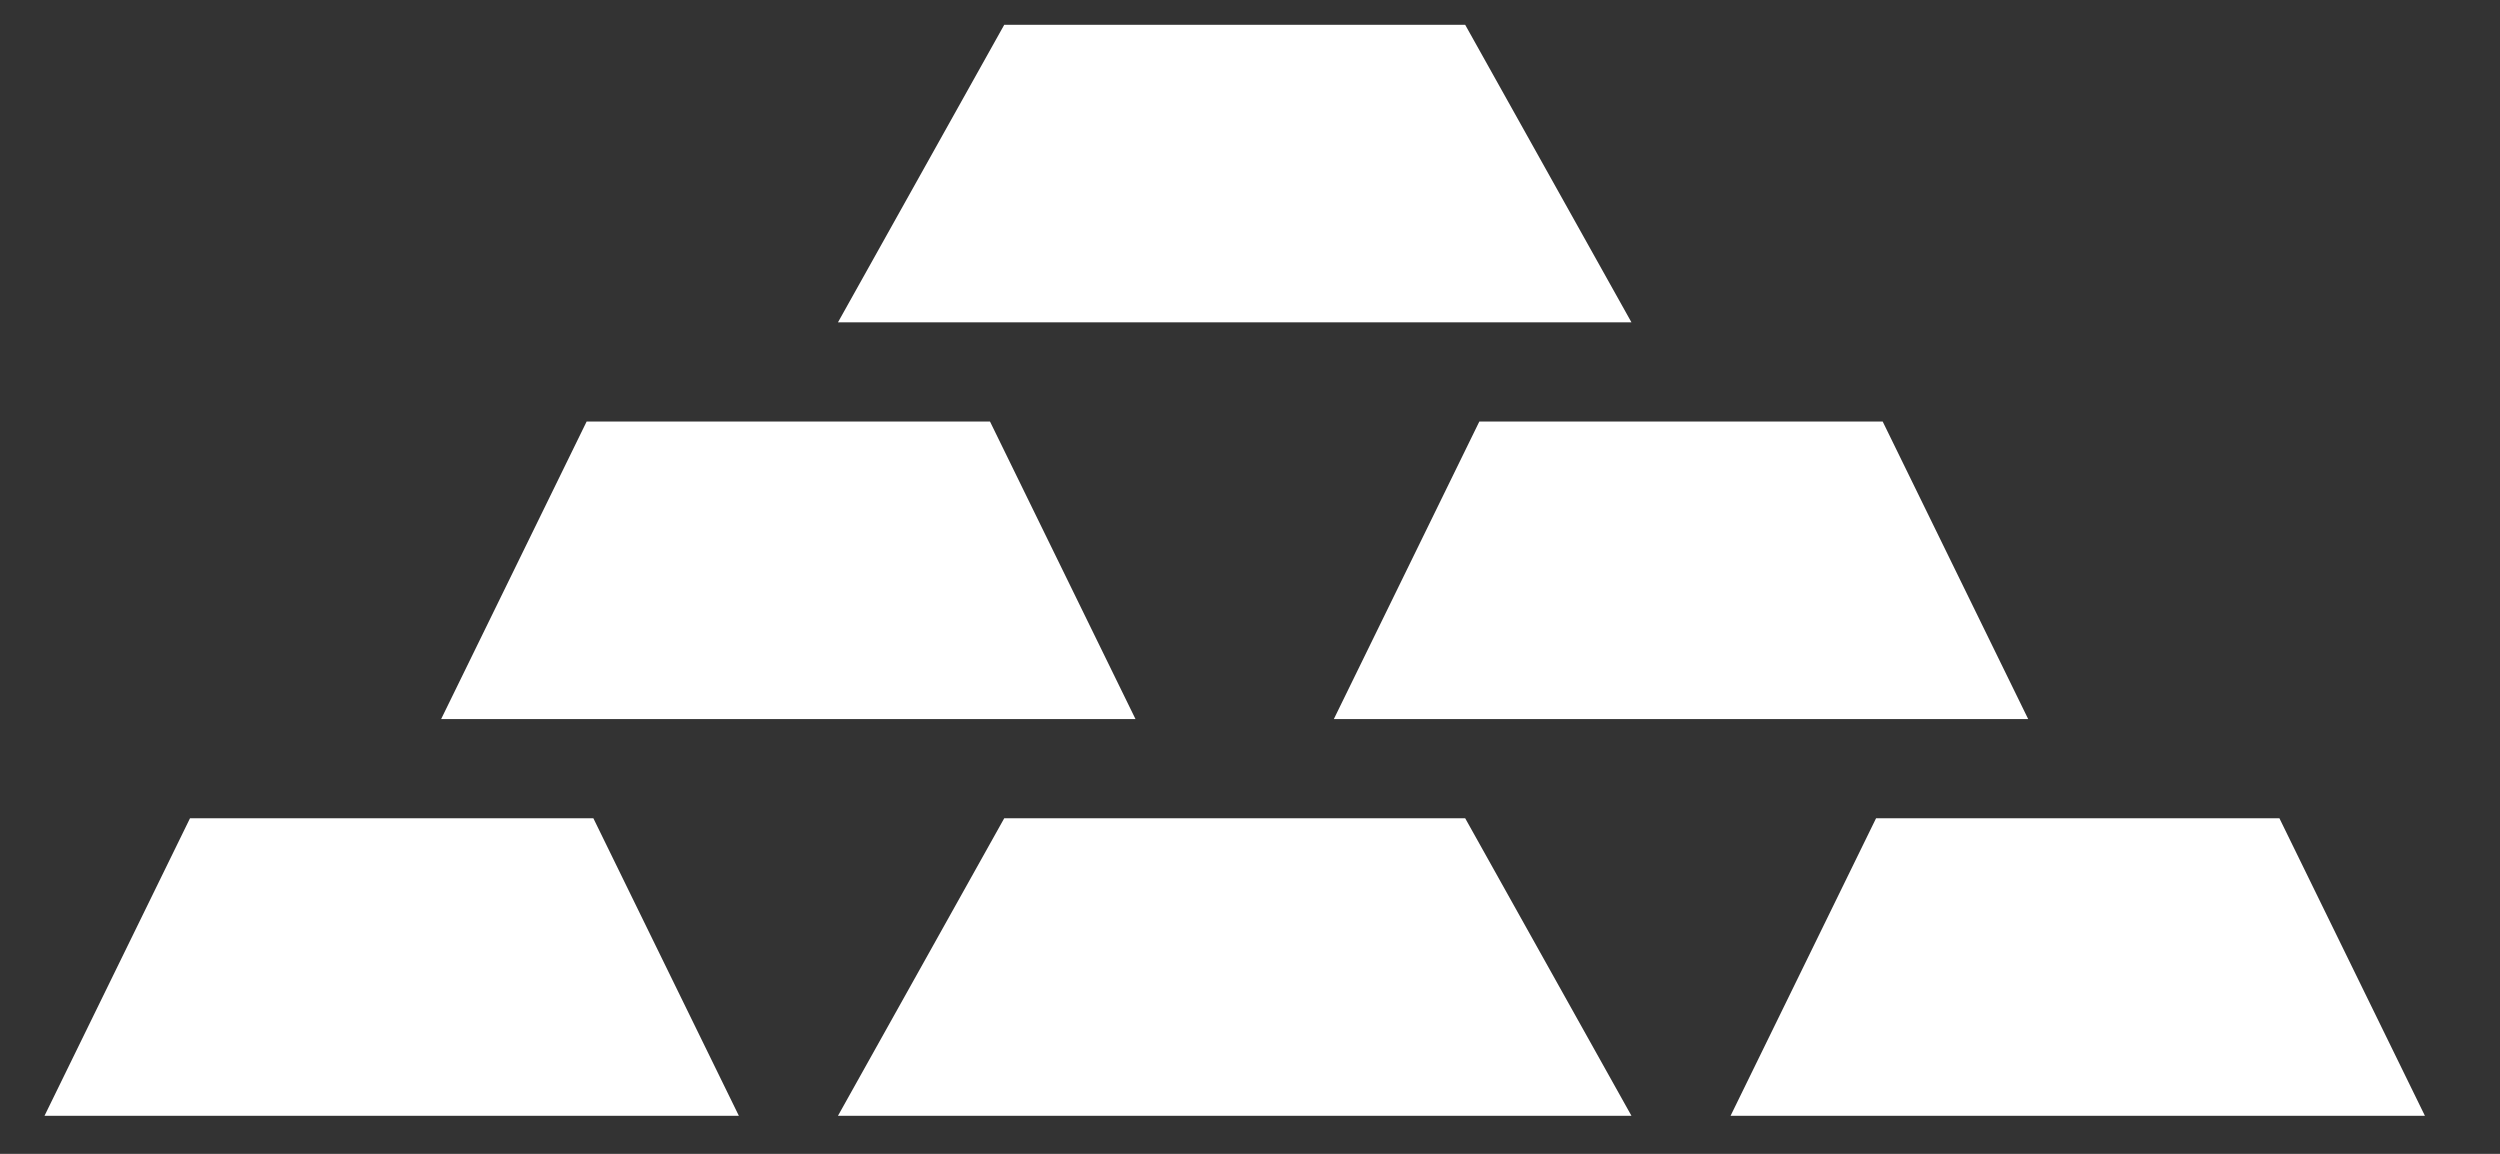
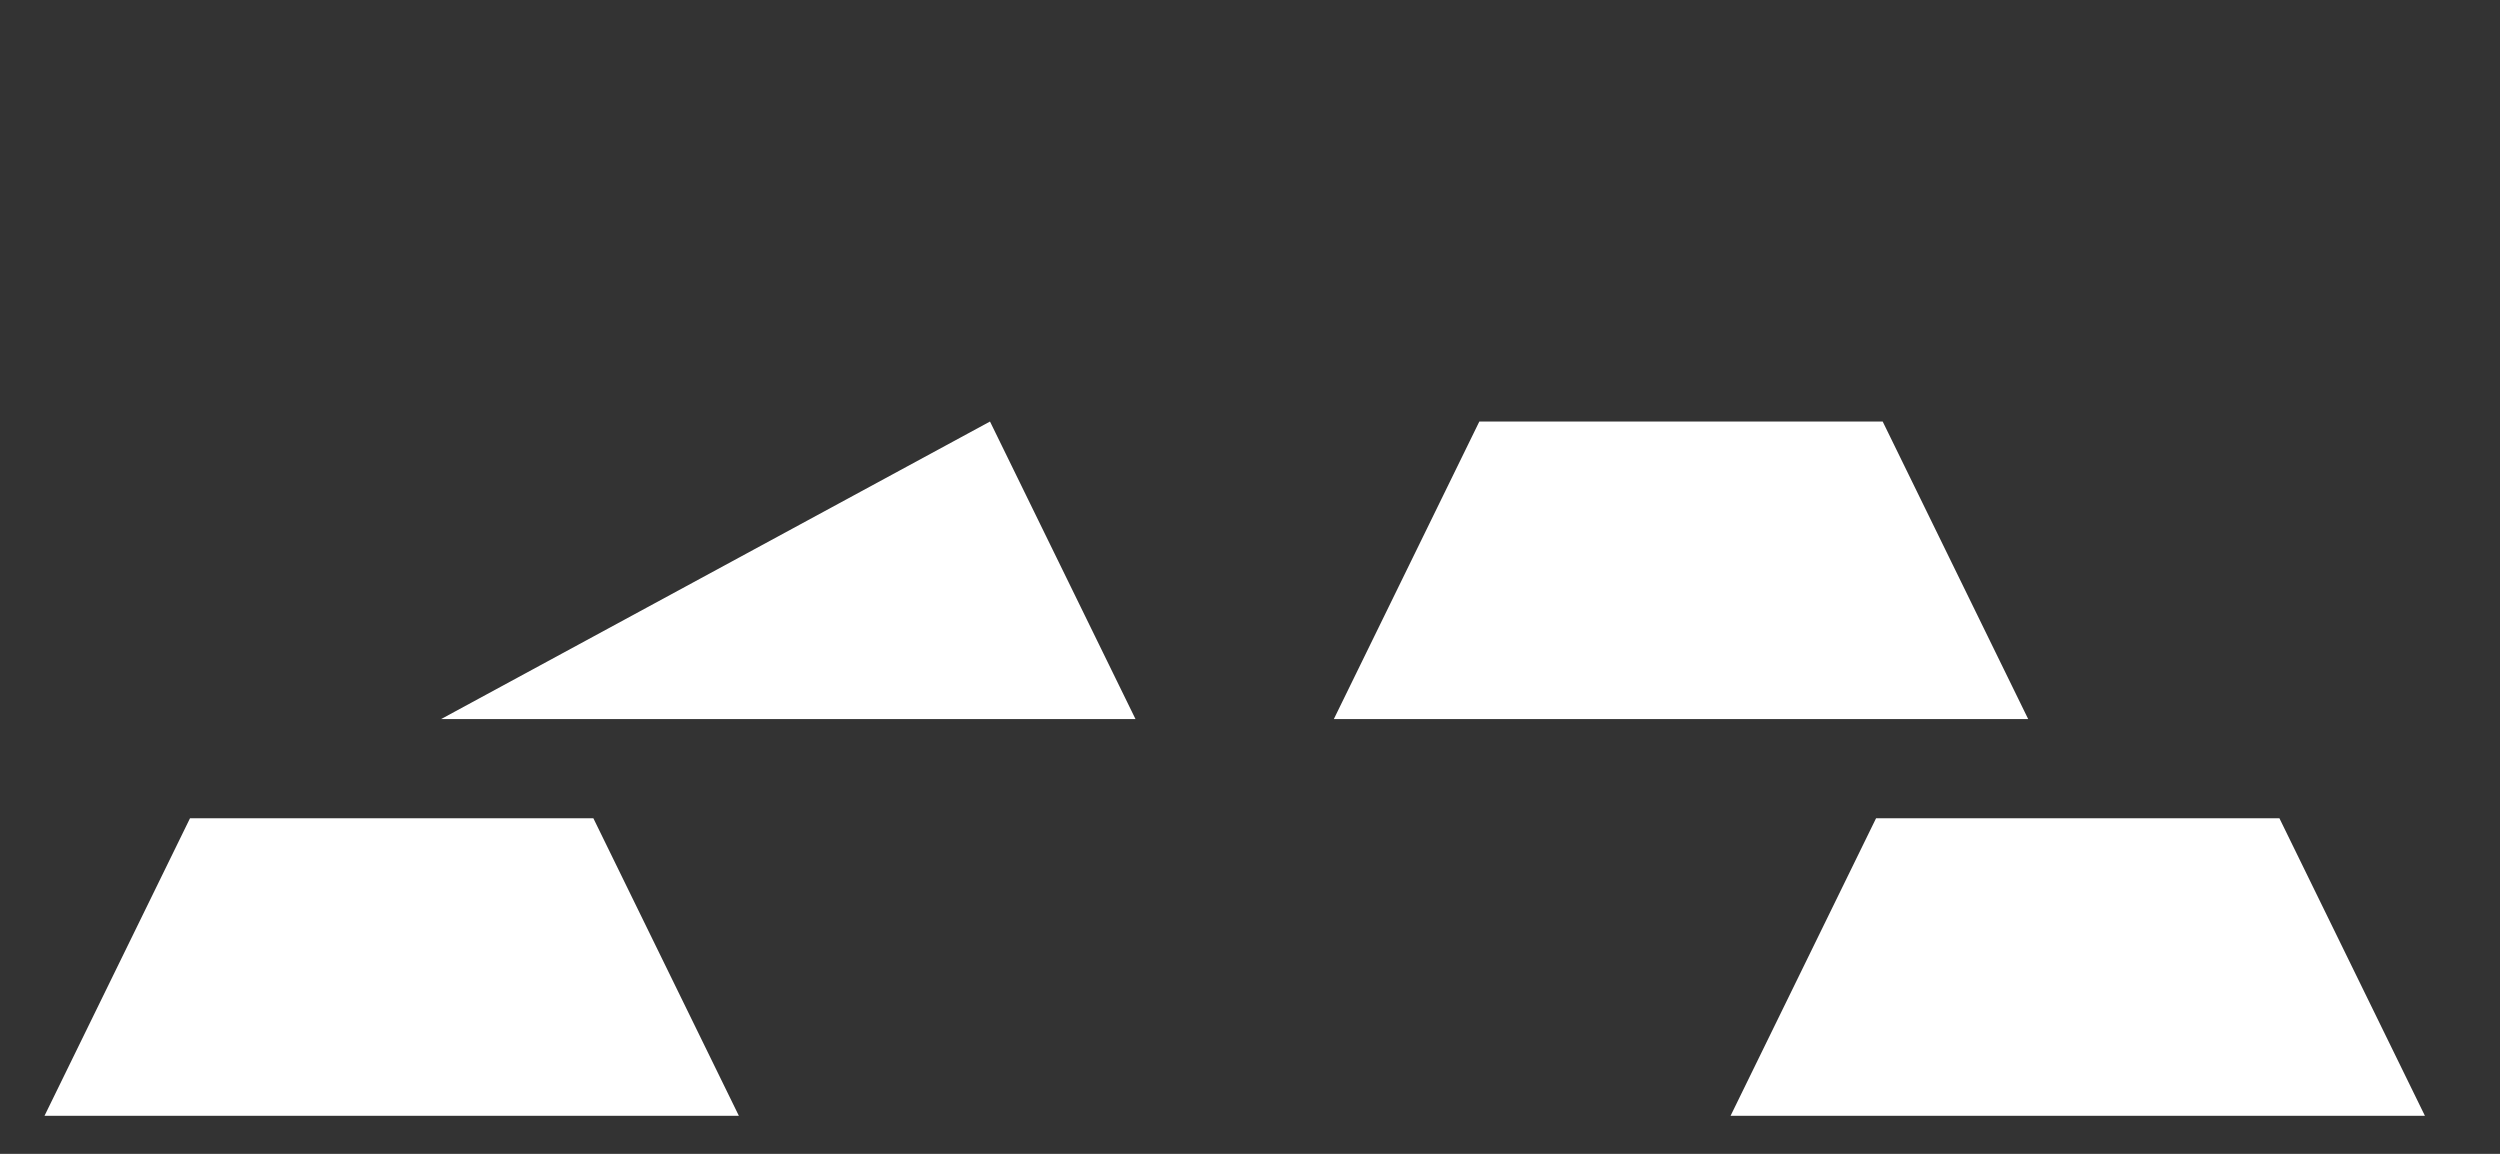
<svg xmlns="http://www.w3.org/2000/svg" width="26" height="12" viewBox="0 0 26 12" fill="none">
  <rect x="0" y="0" width="26" height="12" fill="#333333" stroke="none" />
  <path d="M23.706 8.51L25.219 11.604L17.998 11.604L19.511 8.51L23.706 8.51Z" fill="white" />
-   <path d="M10.444 0.258L15.238 0.258L16.967 3.352L8.715 3.352L10.444 0.258Z" fill="white" />
  <path d="M15.385 4.384L19.58 4.384L21.093 7.478L13.872 7.478L15.385 4.384Z" fill="white" />
-   <path d="M15.238 8.51L16.967 11.604L8.715 11.604L10.444 8.51L15.238 8.51Z" fill="white" />
  <path d="M6.171 8.51L7.684 11.604L0.463 11.604L1.976 8.51L6.171 8.51Z" fill="white" />
-   <path d="M11.809 7.478L4.588 7.478L6.101 4.384L10.296 4.384L11.809 7.478Z" fill="white" />
+   <path d="M11.809 7.478L4.588 7.478L10.296 4.384L11.809 7.478Z" fill="white" />
</svg>